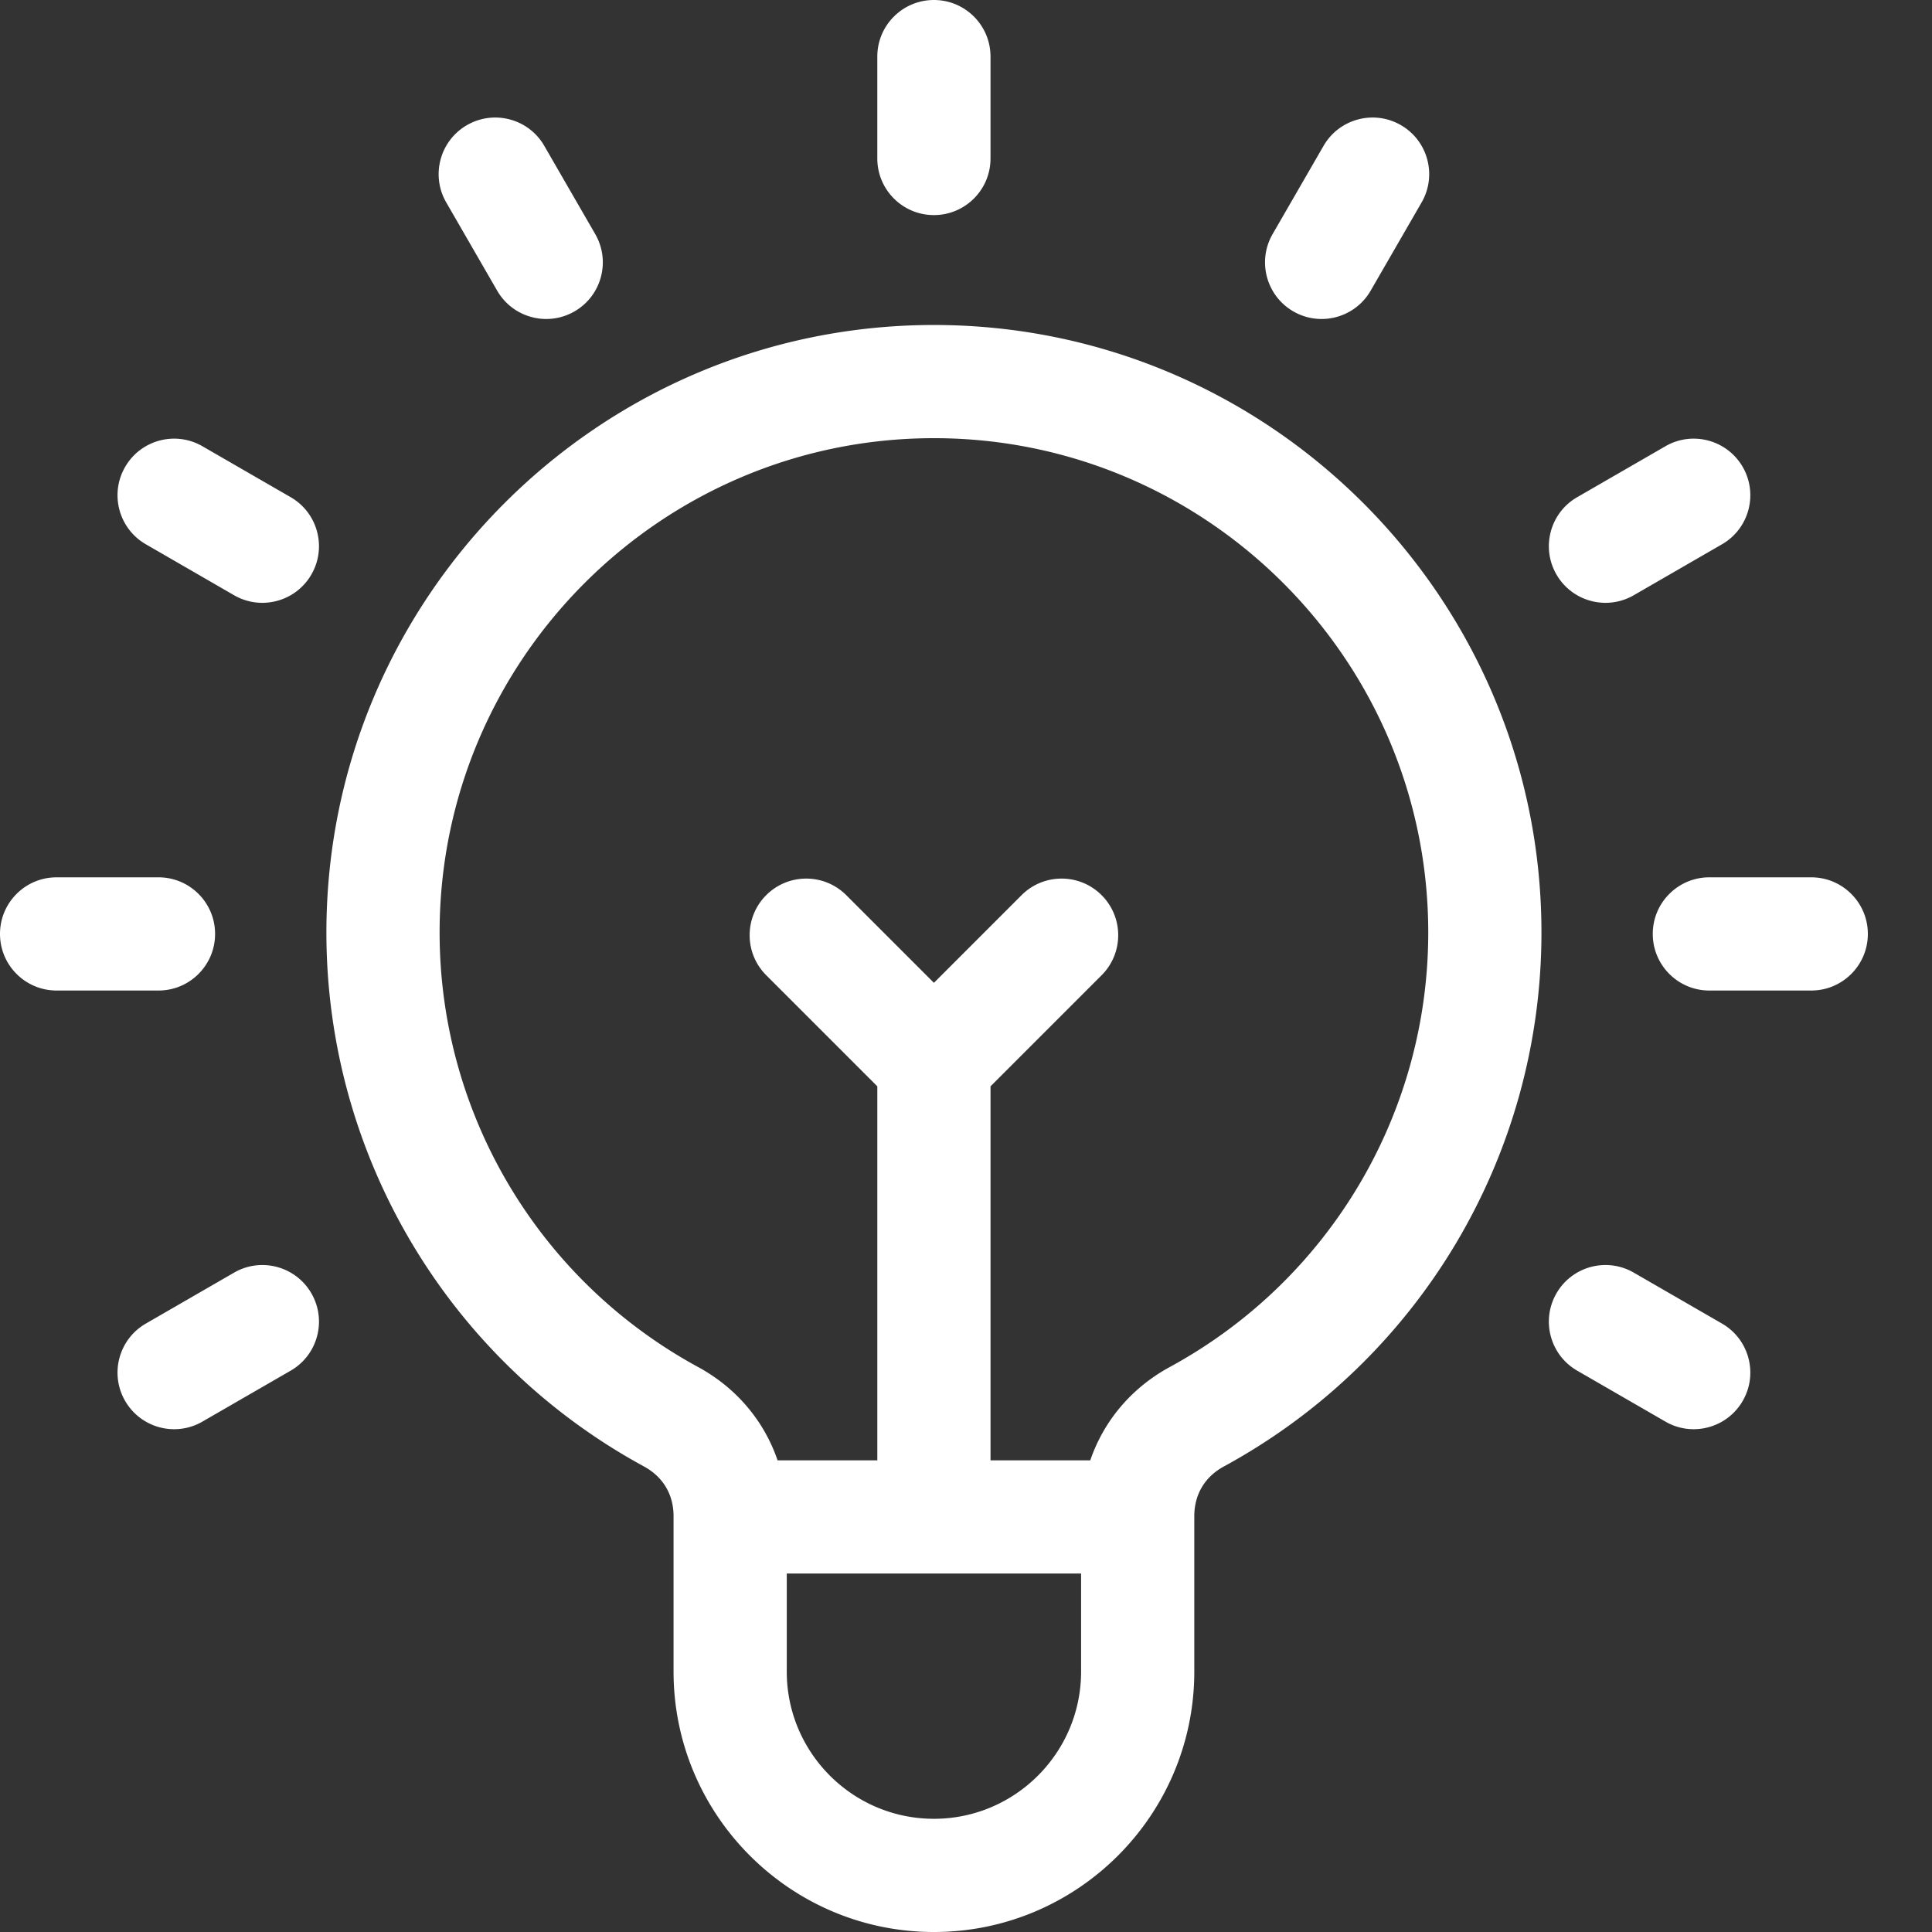
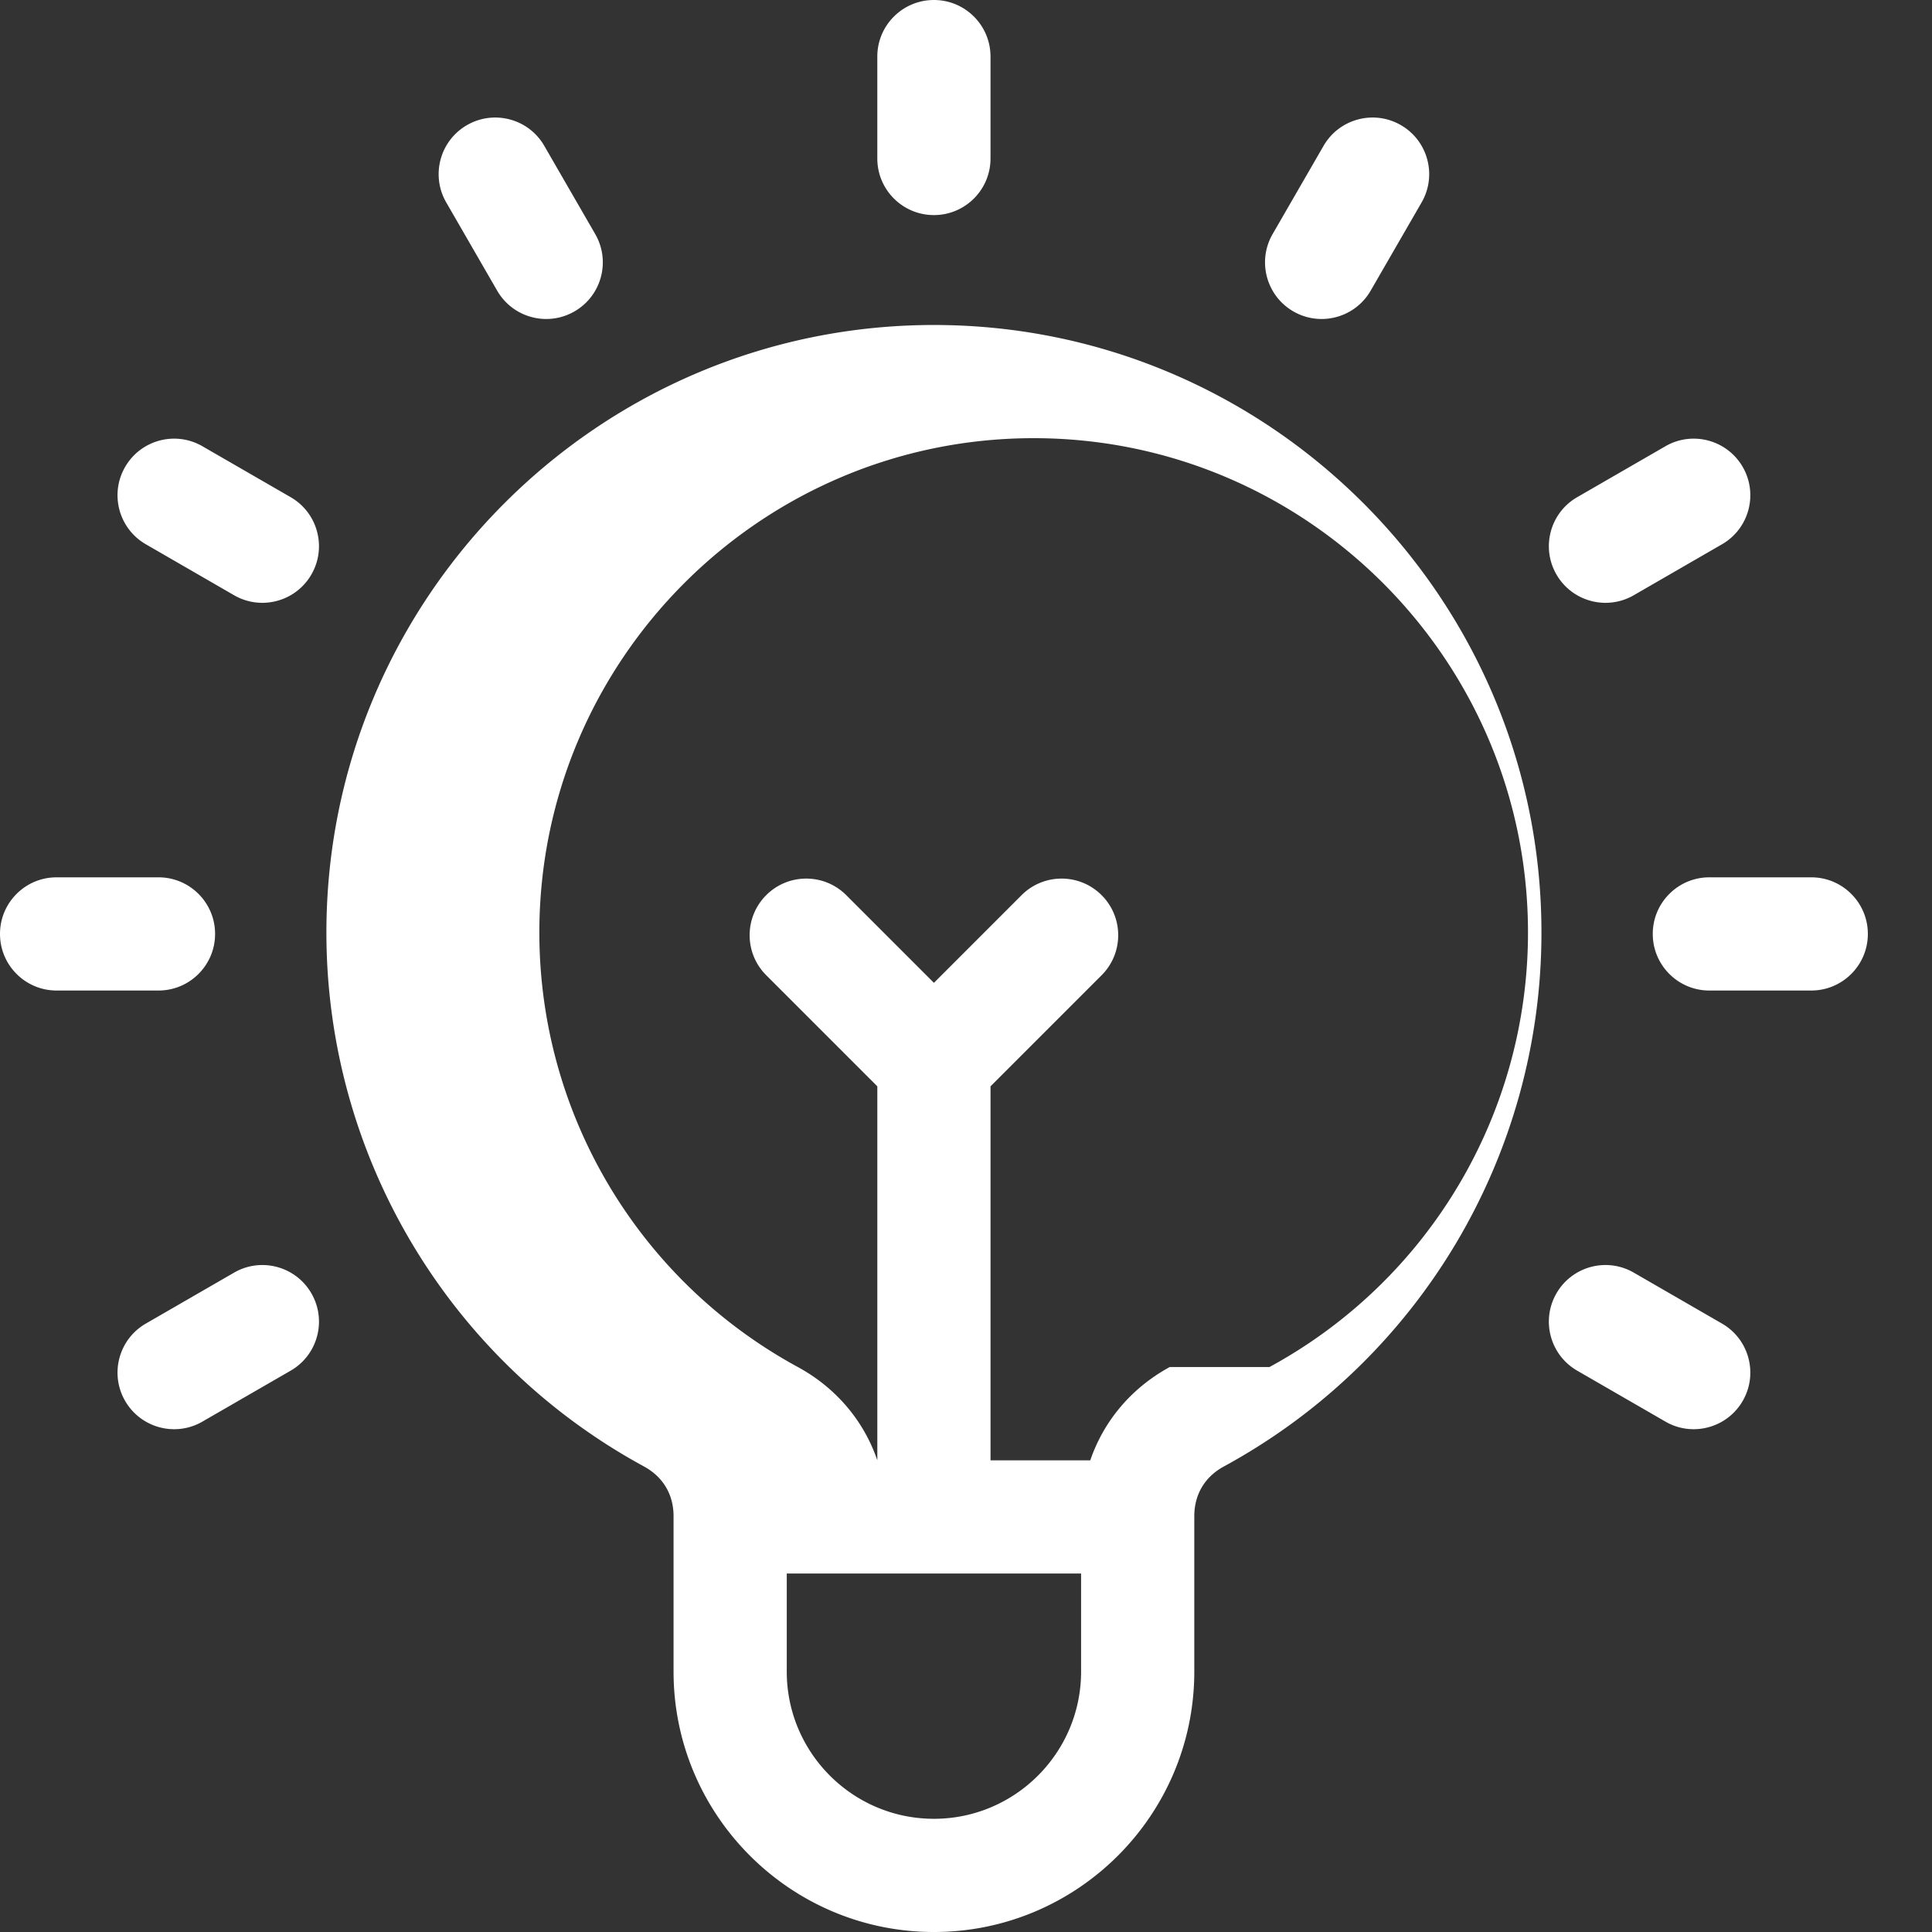
<svg xmlns="http://www.w3.org/2000/svg" width="512" height="512" x="0" y="0" viewBox="0 0 512 512" style="enable-background:new 0 0 512 512" xml:space="preserve" class="">
  <rect x="0" y="0" width="512" height="512" fill="#333333" stroke="none" />
  <g>
-     <path d="M247.5 86.125c-88.777 0-161 72.223-161 160.996 0 59.047 32.25 113.27 84.164 141.512 5.055 2.75 7.836 7.43 7.836 13.176V443c0 38.047 30.953 69 69 69s69-30.953 69-69v-41.191c0-5.75 2.781-10.43 7.832-13.176C376.25 360.395 408.5 306.168 408.5 247.12c0-88.773-72.227-160.996-161-160.996zm0 395.875c-21.508 0-39-17.496-39-39v-26h78v26c0 21.504-17.496 39-39 39zm62.496-119.723c-10.168 5.535-17.5 14.305-21.062 24.723H262.5v-99.113l29.441-29.442c5.86-5.86 5.86-15.355 0-21.215-5.855-5.859-15.355-5.859-21.214 0L247.5 260.46l-23.23-23.23c-5.86-5.859-15.356-5.859-21.215 0-5.856 5.856-5.856 15.356 0 21.211l29.445 29.446V387h-26.434c-3.562-10.418-10.894-19.188-21.062-24.723-42.258-22.984-68.504-67.109-68.504-115.156 0-72.23 58.766-131 131-131 72.23 0 131 58.77 131 131 0 48.05-26.25 92.176-68.504 115.156zM247.496 57c8.285 0 15-6.715 15-15V15c0-8.285-6.715-15-15-15-8.281 0-15 6.715-15 15v27c0 8.285 6.719 15 15 15zM480 232.5h-27c-8.285 0-15 6.715-15 15s6.715 15 15 15h27c8.281 0 15-6.715 15-15s-6.719-15-15-15zM57 247.5c0-8.285-6.715-15-15-15H15c-8.285 0-15 6.715-15 15s6.715 15 15 15h27c8.285 0 15-6.715 15-15zM77.031 131.762l-23.383-13.5c-7.175-4.145-16.347-1.688-20.492 5.488-4.14 7.176-1.683 16.348 5.492 20.488l23.383 13.504a14.938 14.938 0 0 0 7.485 2.012c5.183 0 10.226-2.691 13.004-7.504 4.144-7.176 1.687-16.348-5.489-20.488zM131.758 77.031c2.777 4.813 7.82 7.504 13.004 7.504 2.547 0 5.125-.648 7.488-2.012 7.176-4.144 9.633-13.316 5.488-20.492l-13.5-23.383c-4.14-7.175-13.316-9.628-20.488-5.488-7.176 4.14-9.633 13.317-5.492 20.488zM342.75 82.523a14.928 14.928 0 0 0 7.484 2.012c5.184 0 10.227-2.691 13.004-7.504l13.5-23.383c4.145-7.171 1.684-16.347-5.488-20.488-7.176-4.144-16.348-1.683-20.492 5.488l-13.5 23.383c-4.14 7.176-1.684 16.352 5.492 20.492zM425.48 159.754c2.547 0 5.125-.649 7.489-2.012l23.383-13.504c7.171-4.14 9.632-13.312 5.488-20.488-4.145-7.176-13.32-9.633-20.488-5.488l-23.383 13.5c-7.176 4.14-9.633 13.316-5.492 20.488 2.777 4.813 7.82 7.504 13.003 7.504zM456.352 350.762l-23.383-13.5c-7.176-4.149-16.352-1.688-20.492 5.488-4.141 7.176-1.684 16.348 5.492 20.488l23.383 13.5a14.882 14.882 0 0 0 7.484 2.016c5.184 0 10.226-2.691 13.004-7.504 4.144-7.176 1.683-16.348-5.488-20.488zM62.031 337.262l-23.383 13.5c-7.175 4.14-9.632 13.312-5.492 20.488a14.998 14.998 0 0 0 13.004 7.504c2.547 0 5.125-.649 7.488-2.016l23.383-13.5c7.176-4.14 9.633-13.312 5.489-20.488-4.141-7.176-13.317-9.633-20.489-5.488zm0 0" fill="#ffffff" opacity="1" data-original="#000000" class="" />
+     <path d="M247.5 86.125c-88.777 0-161 72.223-161 160.996 0 59.047 32.25 113.27 84.164 141.512 5.055 2.75 7.836 7.43 7.836 13.176V443c0 38.047 30.953 69 69 69s69-30.953 69-69v-41.191c0-5.75 2.781-10.43 7.832-13.176C376.25 360.395 408.5 306.168 408.5 247.12c0-88.773-72.227-160.996-161-160.996zm0 395.875c-21.508 0-39-17.496-39-39v-26h78v26c0 21.504-17.496 39-39 39zm62.496-119.723c-10.168 5.535-17.5 14.305-21.062 24.723H262.5v-99.113l29.441-29.442c5.86-5.86 5.86-15.355 0-21.215-5.855-5.859-15.355-5.859-21.214 0L247.5 260.46l-23.23-23.23c-5.86-5.859-15.356-5.859-21.215 0-5.856 5.856-5.856 15.356 0 21.211l29.445 29.446V387c-3.562-10.418-10.894-19.188-21.062-24.723-42.258-22.984-68.504-67.109-68.504-115.156 0-72.23 58.766-131 131-131 72.23 0 131 58.77 131 131 0 48.05-26.25 92.176-68.504 115.156zM247.496 57c8.285 0 15-6.715 15-15V15c0-8.285-6.715-15-15-15-8.281 0-15 6.715-15 15v27c0 8.285 6.719 15 15 15zM480 232.5h-27c-8.285 0-15 6.715-15 15s6.715 15 15 15h27c8.281 0 15-6.715 15-15s-6.719-15-15-15zM57 247.5c0-8.285-6.715-15-15-15H15c-8.285 0-15 6.715-15 15s6.715 15 15 15h27c8.285 0 15-6.715 15-15zM77.031 131.762l-23.383-13.5c-7.175-4.145-16.347-1.688-20.492 5.488-4.14 7.176-1.683 16.348 5.492 20.488l23.383 13.504a14.938 14.938 0 0 0 7.485 2.012c5.183 0 10.226-2.691 13.004-7.504 4.144-7.176 1.687-16.348-5.489-20.488zM131.758 77.031c2.777 4.813 7.82 7.504 13.004 7.504 2.547 0 5.125-.648 7.488-2.012 7.176-4.144 9.633-13.316 5.488-20.492l-13.5-23.383c-4.14-7.175-13.316-9.628-20.488-5.488-7.176 4.14-9.633 13.317-5.492 20.488zM342.75 82.523a14.928 14.928 0 0 0 7.484 2.012c5.184 0 10.227-2.691 13.004-7.504l13.5-23.383c4.145-7.171 1.684-16.347-5.488-20.488-7.176-4.144-16.348-1.683-20.492 5.488l-13.5 23.383c-4.14 7.176-1.684 16.352 5.492 20.492zM425.48 159.754c2.547 0 5.125-.649 7.489-2.012l23.383-13.504c7.171-4.14 9.632-13.312 5.488-20.488-4.145-7.176-13.32-9.633-20.488-5.488l-23.383 13.5c-7.176 4.14-9.633 13.316-5.492 20.488 2.777 4.813 7.82 7.504 13.003 7.504zM456.352 350.762l-23.383-13.5c-7.176-4.149-16.352-1.688-20.492 5.488-4.141 7.176-1.684 16.348 5.492 20.488l23.383 13.5a14.882 14.882 0 0 0 7.484 2.016c5.184 0 10.226-2.691 13.004-7.504 4.144-7.176 1.683-16.348-5.488-20.488zM62.031 337.262l-23.383 13.5c-7.175 4.14-9.632 13.312-5.492 20.488a14.998 14.998 0 0 0 13.004 7.504c2.547 0 5.125-.649 7.488-2.016l23.383-13.5c7.176-4.14 9.633-13.312 5.489-20.488-4.141-7.176-13.317-9.633-20.489-5.488zm0 0" fill="#ffffff" opacity="1" data-original="#000000" class="" />
  </g>
</svg>